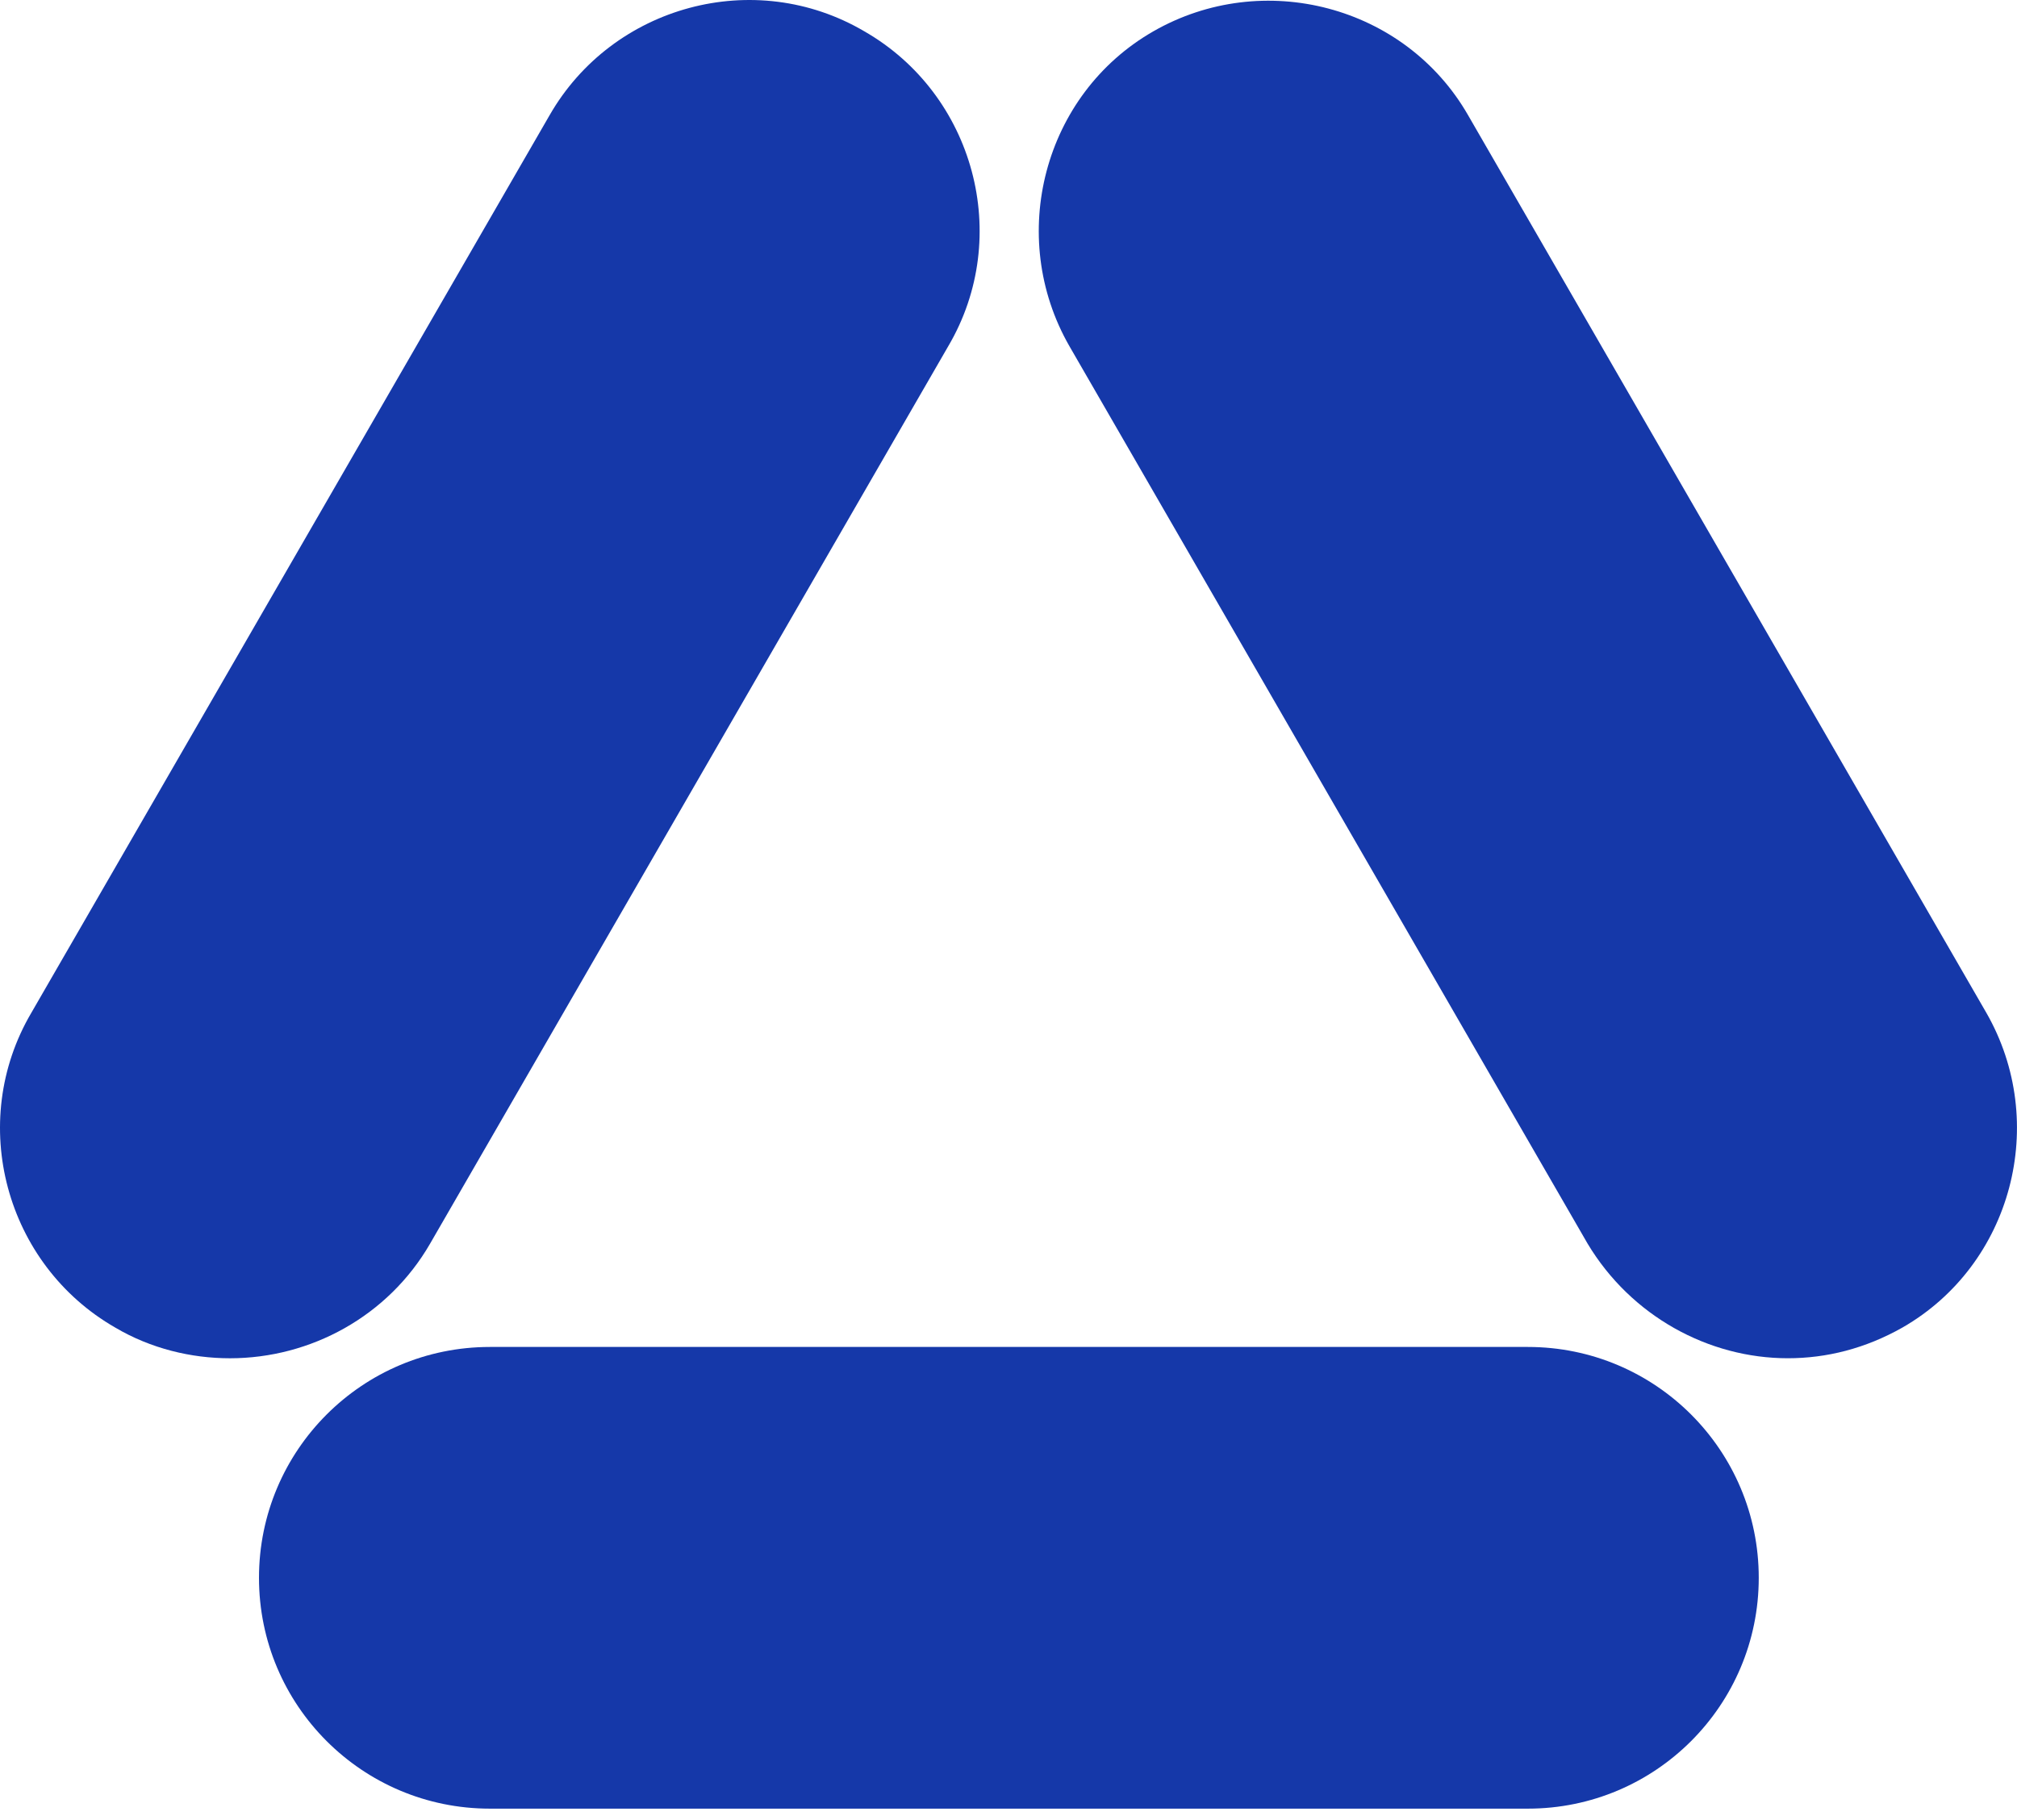
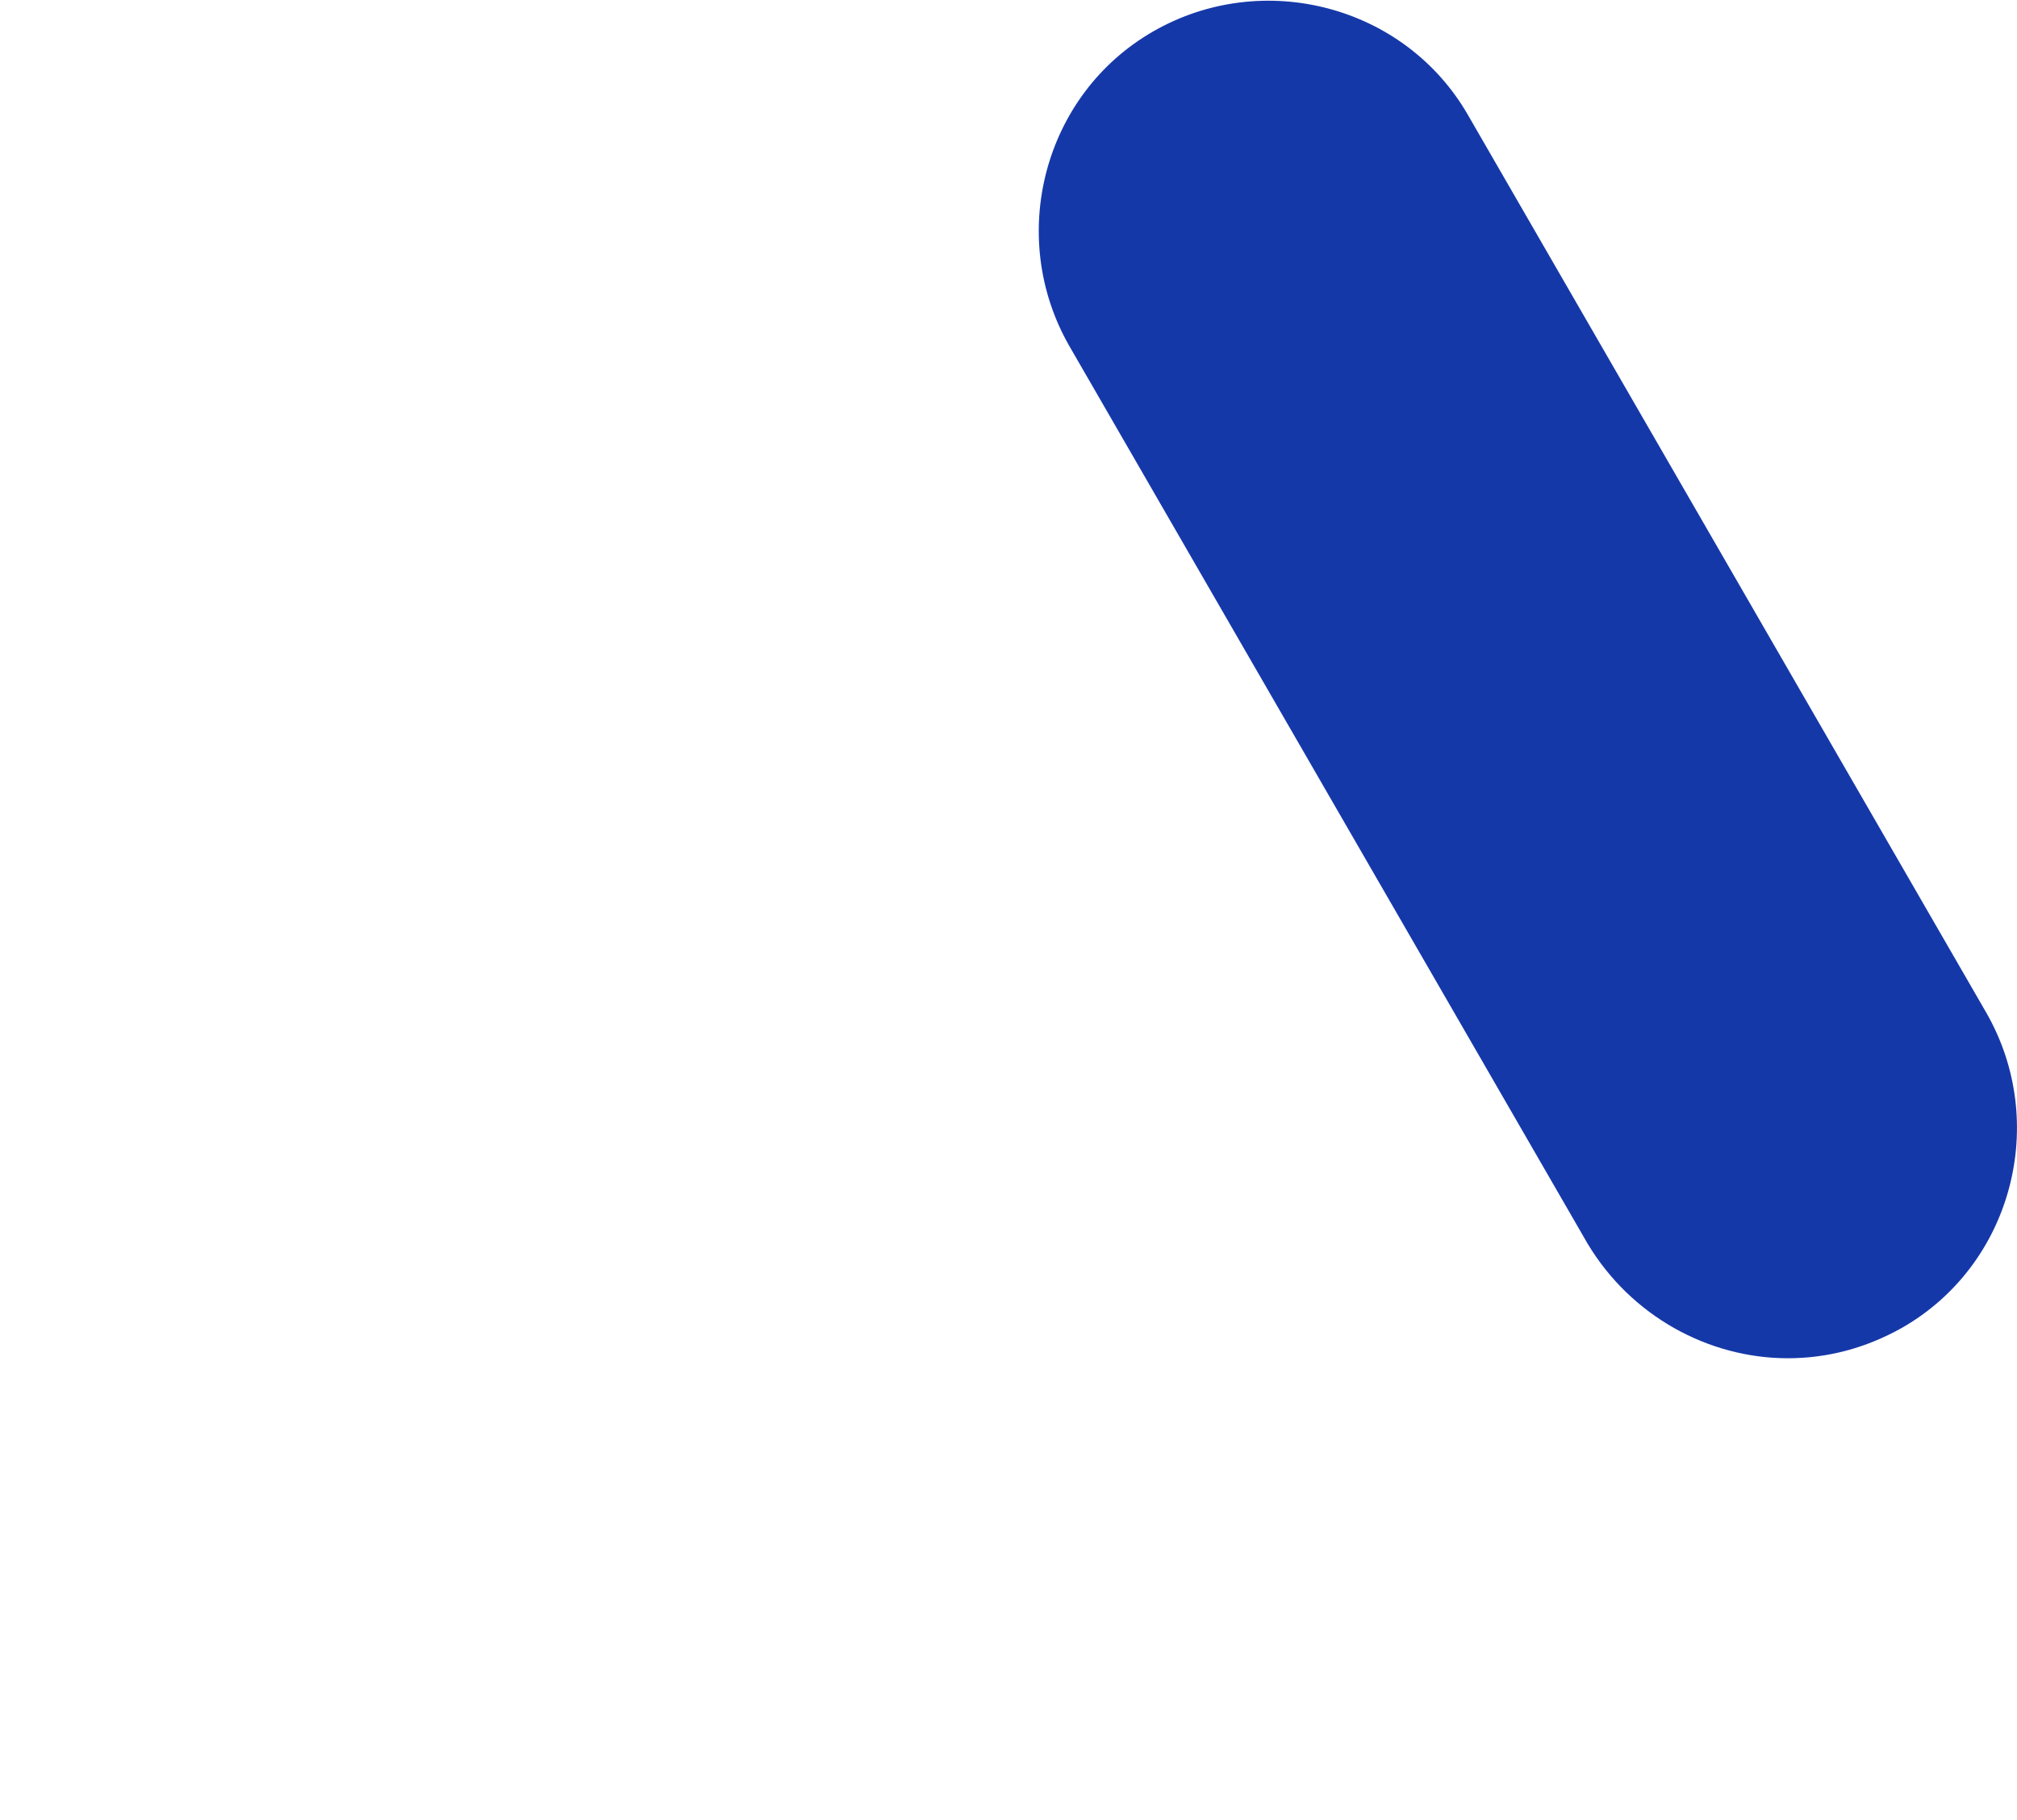
<svg xmlns="http://www.w3.org/2000/svg" width="82" height="74" viewBox="0 0 82 74" fill="none">
-   <path d="M62.116 73.535H19.915C14.73 73.535 10.529 69.335 10.529 64.15C10.529 58.965 14.73 54.764 19.915 54.764H62.116C67.301 54.764 71.501 58.965 71.501 64.15C71.501 69.335 67.301 73.535 62.116 73.535Z" fill="#1538A9" />
  <path d="M72.681 55.223C69.466 55.223 66.315 53.517 64.543 50.563L43.475 14.072C40.916 9.609 42.425 3.833 46.888 1.274C51.351 -1.286 57.127 0.224 59.686 4.687L80.754 41.178C83.314 45.641 81.804 51.417 77.341 53.976C75.832 54.83 74.257 55.223 72.681 55.223Z" fill="#1538A9" />
-   <path d="M9.347 55.224C7.771 55.224 6.131 54.83 4.687 53.977C0.224 51.417 -1.351 45.641 1.274 41.178L22.342 4.687C24.901 0.224 30.677 -1.351 35.14 1.274C39.603 3.834 41.178 9.609 38.553 14.072L17.485 50.564C15.779 53.517 12.628 55.224 9.347 55.224Z" fill="#1538A9" />
</svg>